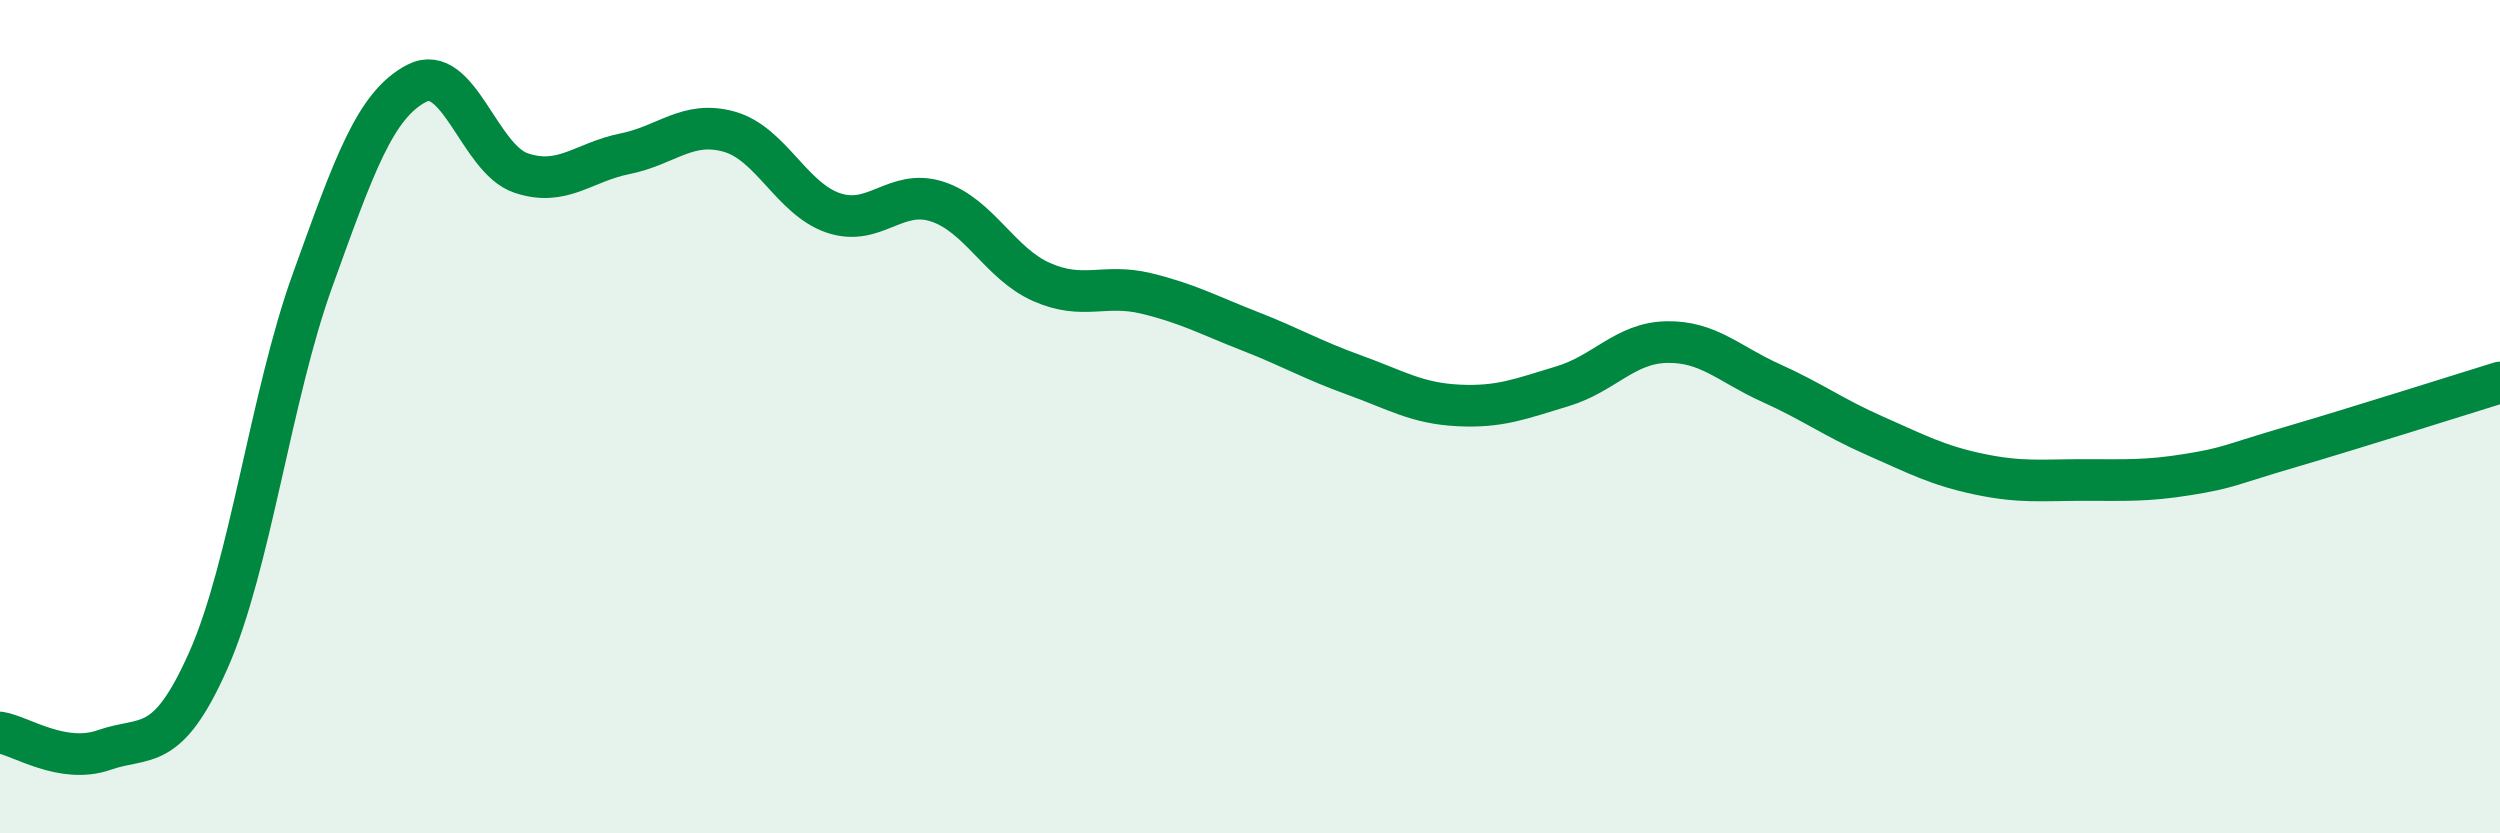
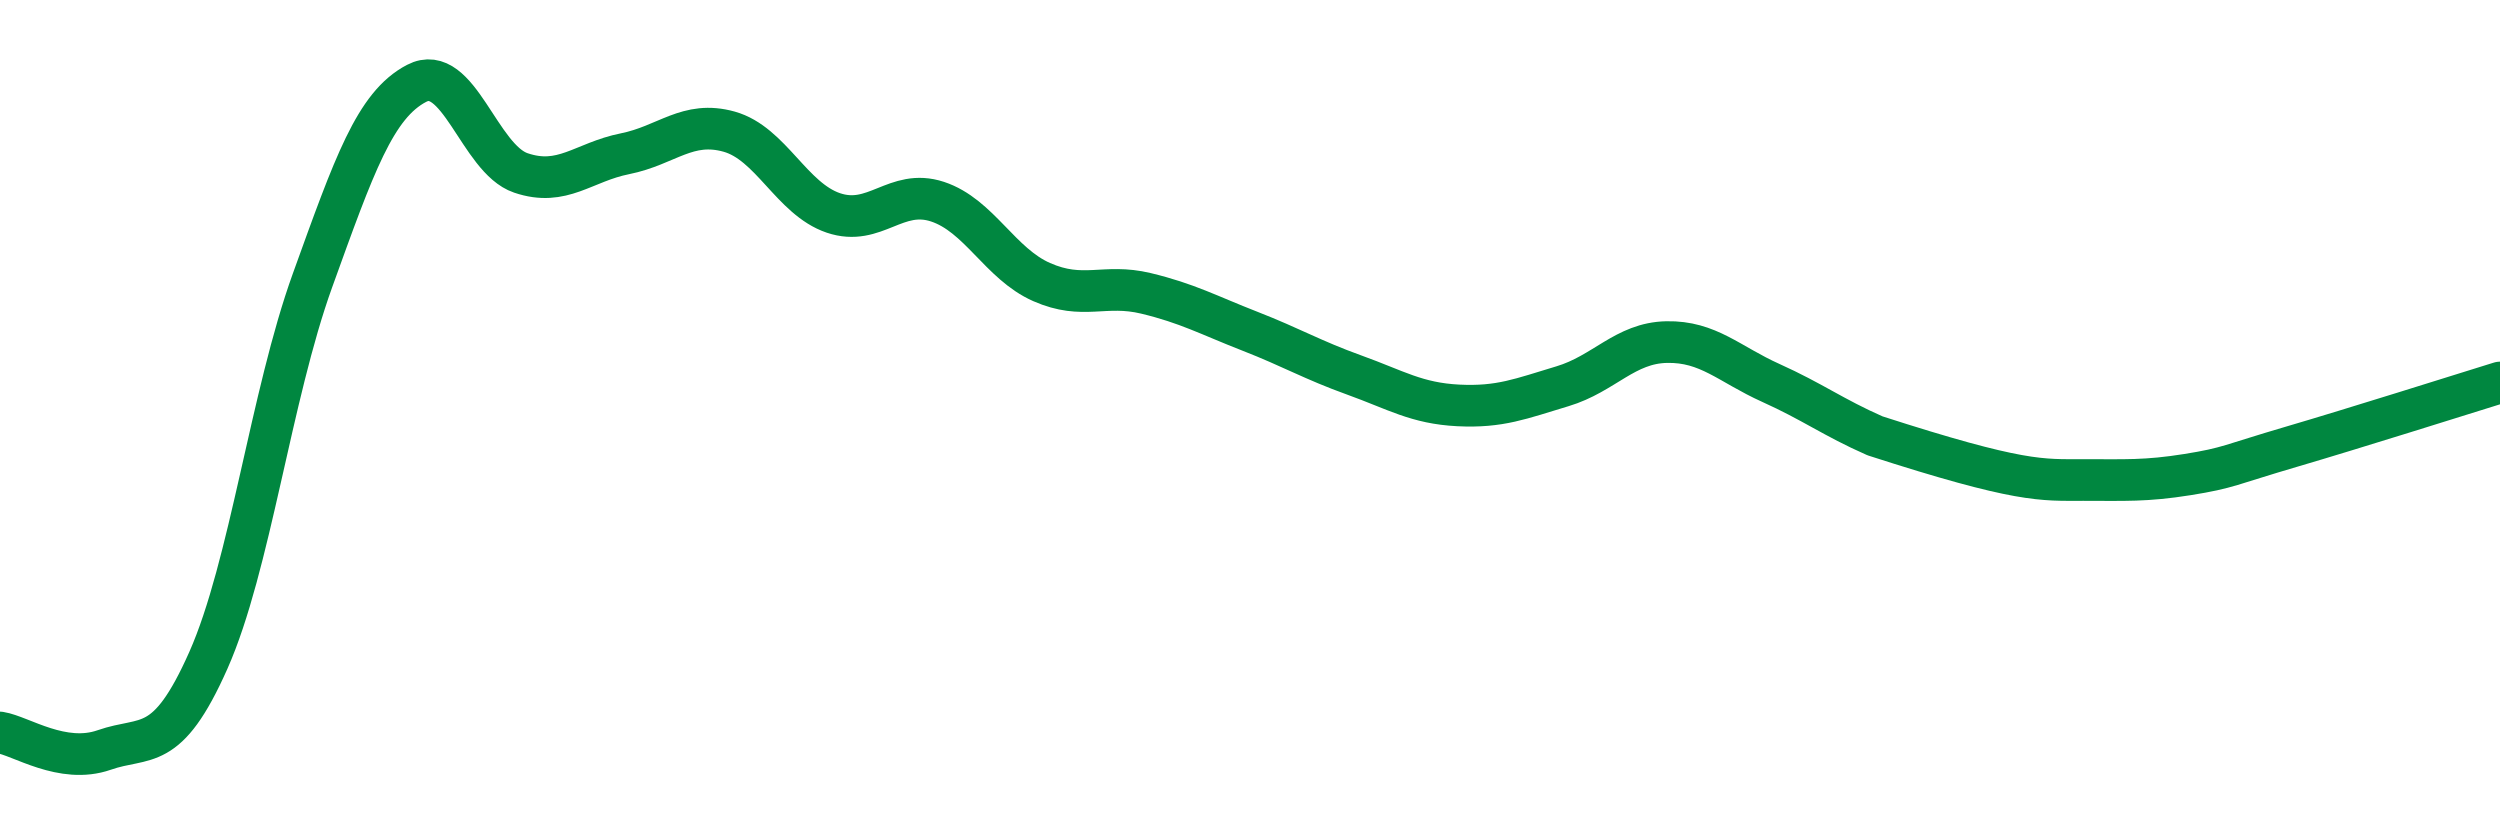
<svg xmlns="http://www.w3.org/2000/svg" width="60" height="20" viewBox="0 0 60 20">
-   <path d="M 0,17.58 C 0.5,17.66 1.5,18.35 2.5,18 C 3.5,17.65 4,18.1 5,15.85 C 6,13.6 6.5,9.5 7.5,6.73 C 8.5,3.96 9,2.52 10,2 C 11,1.48 11.5,3.81 12.5,4.15 C 13.5,4.49 14,3.89 15,3.69 C 16,3.49 16.5,2.88 17.5,3.16 C 18.5,3.44 19,4.77 20,5.11 C 21,5.45 21.5,4.51 22.5,4.84 C 23.5,5.17 24,6.33 25,6.77 C 26,7.21 26.5,6.8 27.5,7.04 C 28.5,7.28 29,7.56 30,7.95 C 31,8.34 31.5,8.64 32.5,9 C 33.5,9.36 34,9.68 35,9.73 C 36,9.78 36.5,9.57 37.5,9.27 C 38.5,8.97 39,8.23 40,8.21 C 41,8.19 41.5,8.74 42.5,9.19 C 43.5,9.64 44,10.02 45,10.46 C 46,10.9 46.5,11.17 47.5,11.38 C 48.5,11.59 49,11.52 50,11.52 C 51,11.52 51.5,11.55 52.5,11.39 C 53.5,11.23 53.5,11.16 55,10.72 C 56.5,10.28 59,9.49 60,9.18L60 20L0 20Z" fill="#008740" opacity="0.1" stroke-linecap="round" stroke-linejoin="round" />
-   <path d="M 0,17.58 C 0.5,17.66 1.5,18.35 2.5,18 C 3.5,17.65 4,18.1 5,15.85 C 6,13.6 6.5,9.5 7.5,6.73 C 8.5,3.96 9,2.52 10,2 C 11,1.48 11.5,3.81 12.5,4.15 C 13.5,4.49 14,3.89 15,3.69 C 16,3.49 16.5,2.88 17.5,3.16 C 18.5,3.44 19,4.77 20,5.11 C 21,5.45 21.5,4.51 22.5,4.84 C 23.5,5.17 24,6.33 25,6.77 C 26,7.21 26.5,6.8 27.5,7.04 C 28.5,7.28 29,7.56 30,7.95 C 31,8.34 31.5,8.64 32.5,9 C 33.5,9.36 34,9.68 35,9.73 C 36,9.78 36.5,9.57 37.5,9.27 C 38.5,8.97 39,8.23 40,8.21 C 41,8.19 41.5,8.74 42.5,9.19 C 43.5,9.64 44,10.02 45,10.46 C 46,10.9 46.5,11.17 47.5,11.38 C 48.5,11.59 49,11.52 50,11.52 C 51,11.52 51.5,11.55 52.5,11.39 C 53.5,11.23 53.5,11.16 55,10.72 C 56.5,10.28 59,9.49 60,9.18" stroke="#008740" stroke-width="1" fill="none" stroke-linecap="round" stroke-linejoin="round" />
+   <path d="M 0,17.58 C 0.5,17.66 1.5,18.35 2.5,18 C 3.5,17.65 4,18.1 5,15.85 C 6,13.6 6.5,9.5 7.5,6.73 C 8.5,3.96 9,2.52 10,2 C 11,1.48 11.5,3.81 12.5,4.15 C 13.5,4.49 14,3.89 15,3.69 C 16,3.49 16.5,2.88 17.5,3.16 C 18.5,3.44 19,4.77 20,5.11 C 21,5.45 21.5,4.51 22.5,4.84 C 23.5,5.17 24,6.33 25,6.77 C 26,7.21 26.5,6.8 27.5,7.04 C 28.5,7.28 29,7.56 30,7.95 C 31,8.34 31.5,8.64 32.5,9 C 33.5,9.36 34,9.68 35,9.73 C 36,9.78 36.5,9.57 37.5,9.27 C 38.5,8.97 39,8.23 40,8.21 C 41,8.19 41.5,8.74 42.5,9.19 C 43.5,9.64 44,10.02 45,10.46 C 48.5,11.59 49,11.52 50,11.52 C 51,11.52 51.5,11.55 52.5,11.39 C 53.5,11.23 53.5,11.16 55,10.72 C 56.5,10.28 59,9.49 60,9.18" stroke="#008740" stroke-width="1" fill="none" stroke-linecap="round" stroke-linejoin="round" />
</svg>